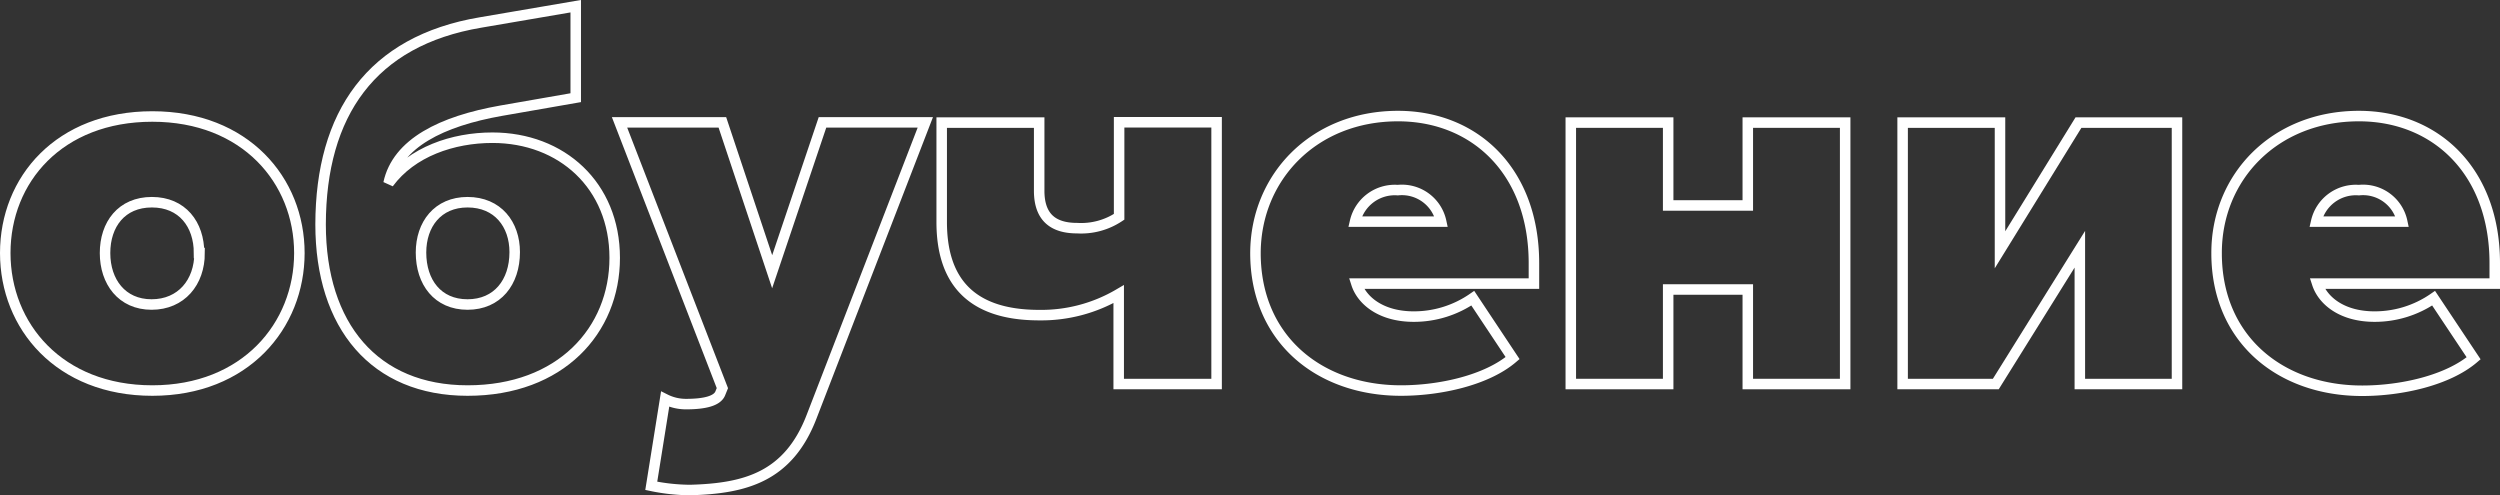
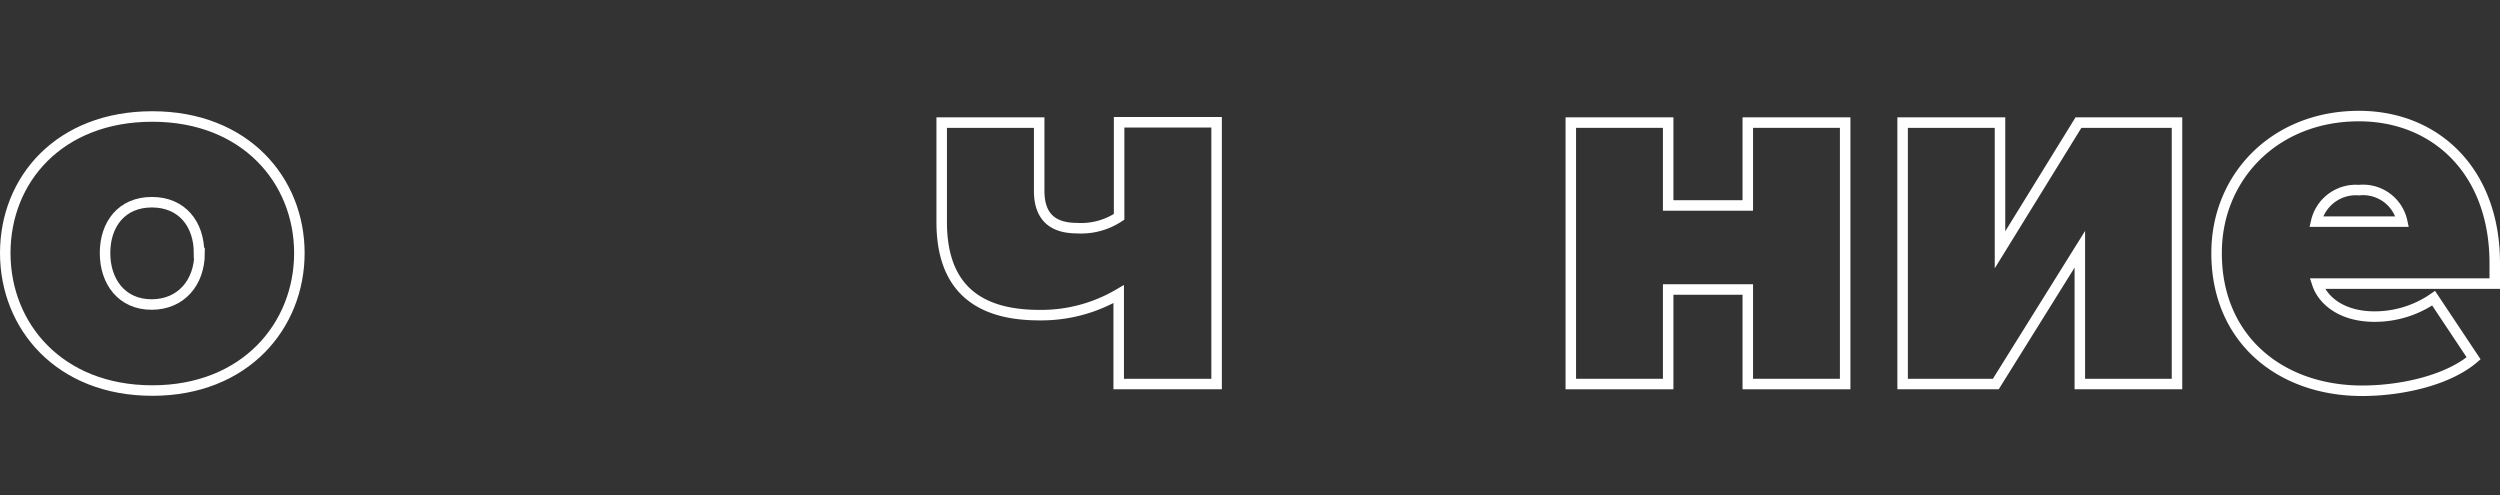
<svg xmlns="http://www.w3.org/2000/svg" viewBox="0 0 238 47.16">
  <rect x="0" y="0" width="238" height="47.16" fill="#333333" stroke="none" />
  <defs>
    <style>.cls-1{fill:none;stroke:#fff;}</style>
  </defs>
  <g id="Слой_2" data-name="Слой 2">
    <g id="Слой_1-2" data-name="Слой 1">
      <path class="cls-1" d="M.5,24.09c0-7,5.15-13,14-13s14,6.08,14,13-5.15,13.09-14,13.09S.5,31.05.5,24.09Zm18.45,0c0-2.73-1.6-4.84-4.49-4.84S10,21.36,10,24.09s1.6,4.9,4.43,4.9S19,26.87,19,24.09Z" />
-       <path class="cls-1" d="M45.75,2.14,54.81.59V9.3L47.7,10.54c-5.66,1-9.89,3.09-10.71,6.9,2.21-3,6.13-4.33,9.89-4.33,6.59,0,11.64,4.54,11.64,11.44s-5.15,12.63-14,12.63-14-6.13-14-15.82C30.54,10.85,35.34,3.89,45.75,2.14ZM44.51,19.25c-2.84,0-4.43,2.11-4.43,4.79,0,2.83,1.59,4.95,4.43,4.95S49,26.87,49,24C49,21.36,47.39,19.25,44.51,19.25Z" />
-       <path class="cls-1" d="M63.32,38a4.38,4.38,0,0,0,2,.47c1.8,0,2.94-.31,3.24-1l.21-.52-9.79-25.3h9.79l4.74,14.22,4.79-14.22h9.79l-10.82,28c-2.21,5.77-6.34,6.86-11.59,7A18.75,18.75,0,0,1,62,46.25Z" />
      <path class="cls-1" d="M98.93,11.67v6.49c0,2.58,1.39,3.56,3.61,3.56a6.52,6.52,0,0,0,4-1.08v-9h9.28V36.56H106.5V28a14.55,14.55,0,0,1-7.57,2c-6.75,0-9.28-3.5-9.28-8.86V11.67Z" />
-       <path class="cls-1" d="M133.09,11.05c7.32,0,12.94,5.26,12.94,14V27h-16.9c.51,1.59,2.32,3.14,5.46,3.14a9.85,9.85,0,0,0,5.62-1.75L144,34.09c-2.47,2.11-6.91,3.09-10.62,3.09-7.78,0-13.86-4.9-13.86-13.09C119.54,16.88,125.06,11.05,133.09,11.05ZM129,21.1h8.2a3.82,3.82,0,0,0-4.13-3A3.88,3.88,0,0,0,129,21.1Z" />
      <path class="cls-1" d="M149.54,36.56V11.67h9.27v7.89h7.58V11.67h9.27V36.56h-9.27v-9h-7.58v9Z" />
      <path class="cls-1" d="M181.13,36.56V11.67h9.27V23.78l7.47-12.11h9.38V36.56H198V23.73l-8,12.83Z" />
      <path class="cls-1" d="M224.57,11.05c7.31,0,12.93,5.26,12.93,14V27H220.6c.52,1.59,2.32,3.14,5.46,3.14a9.85,9.85,0,0,0,5.62-1.75l3.81,5.72c-2.47,2.11-6.9,3.09-10.61,3.09-7.78,0-13.86-4.9-13.86-13.09C211,16.88,216.53,11.05,224.57,11.05ZM220.5,21.1h8.19a3.81,3.81,0,0,0-4.12-3A3.87,3.87,0,0,0,220.5,21.1Z" />
    </g>
  </g>
</svg>